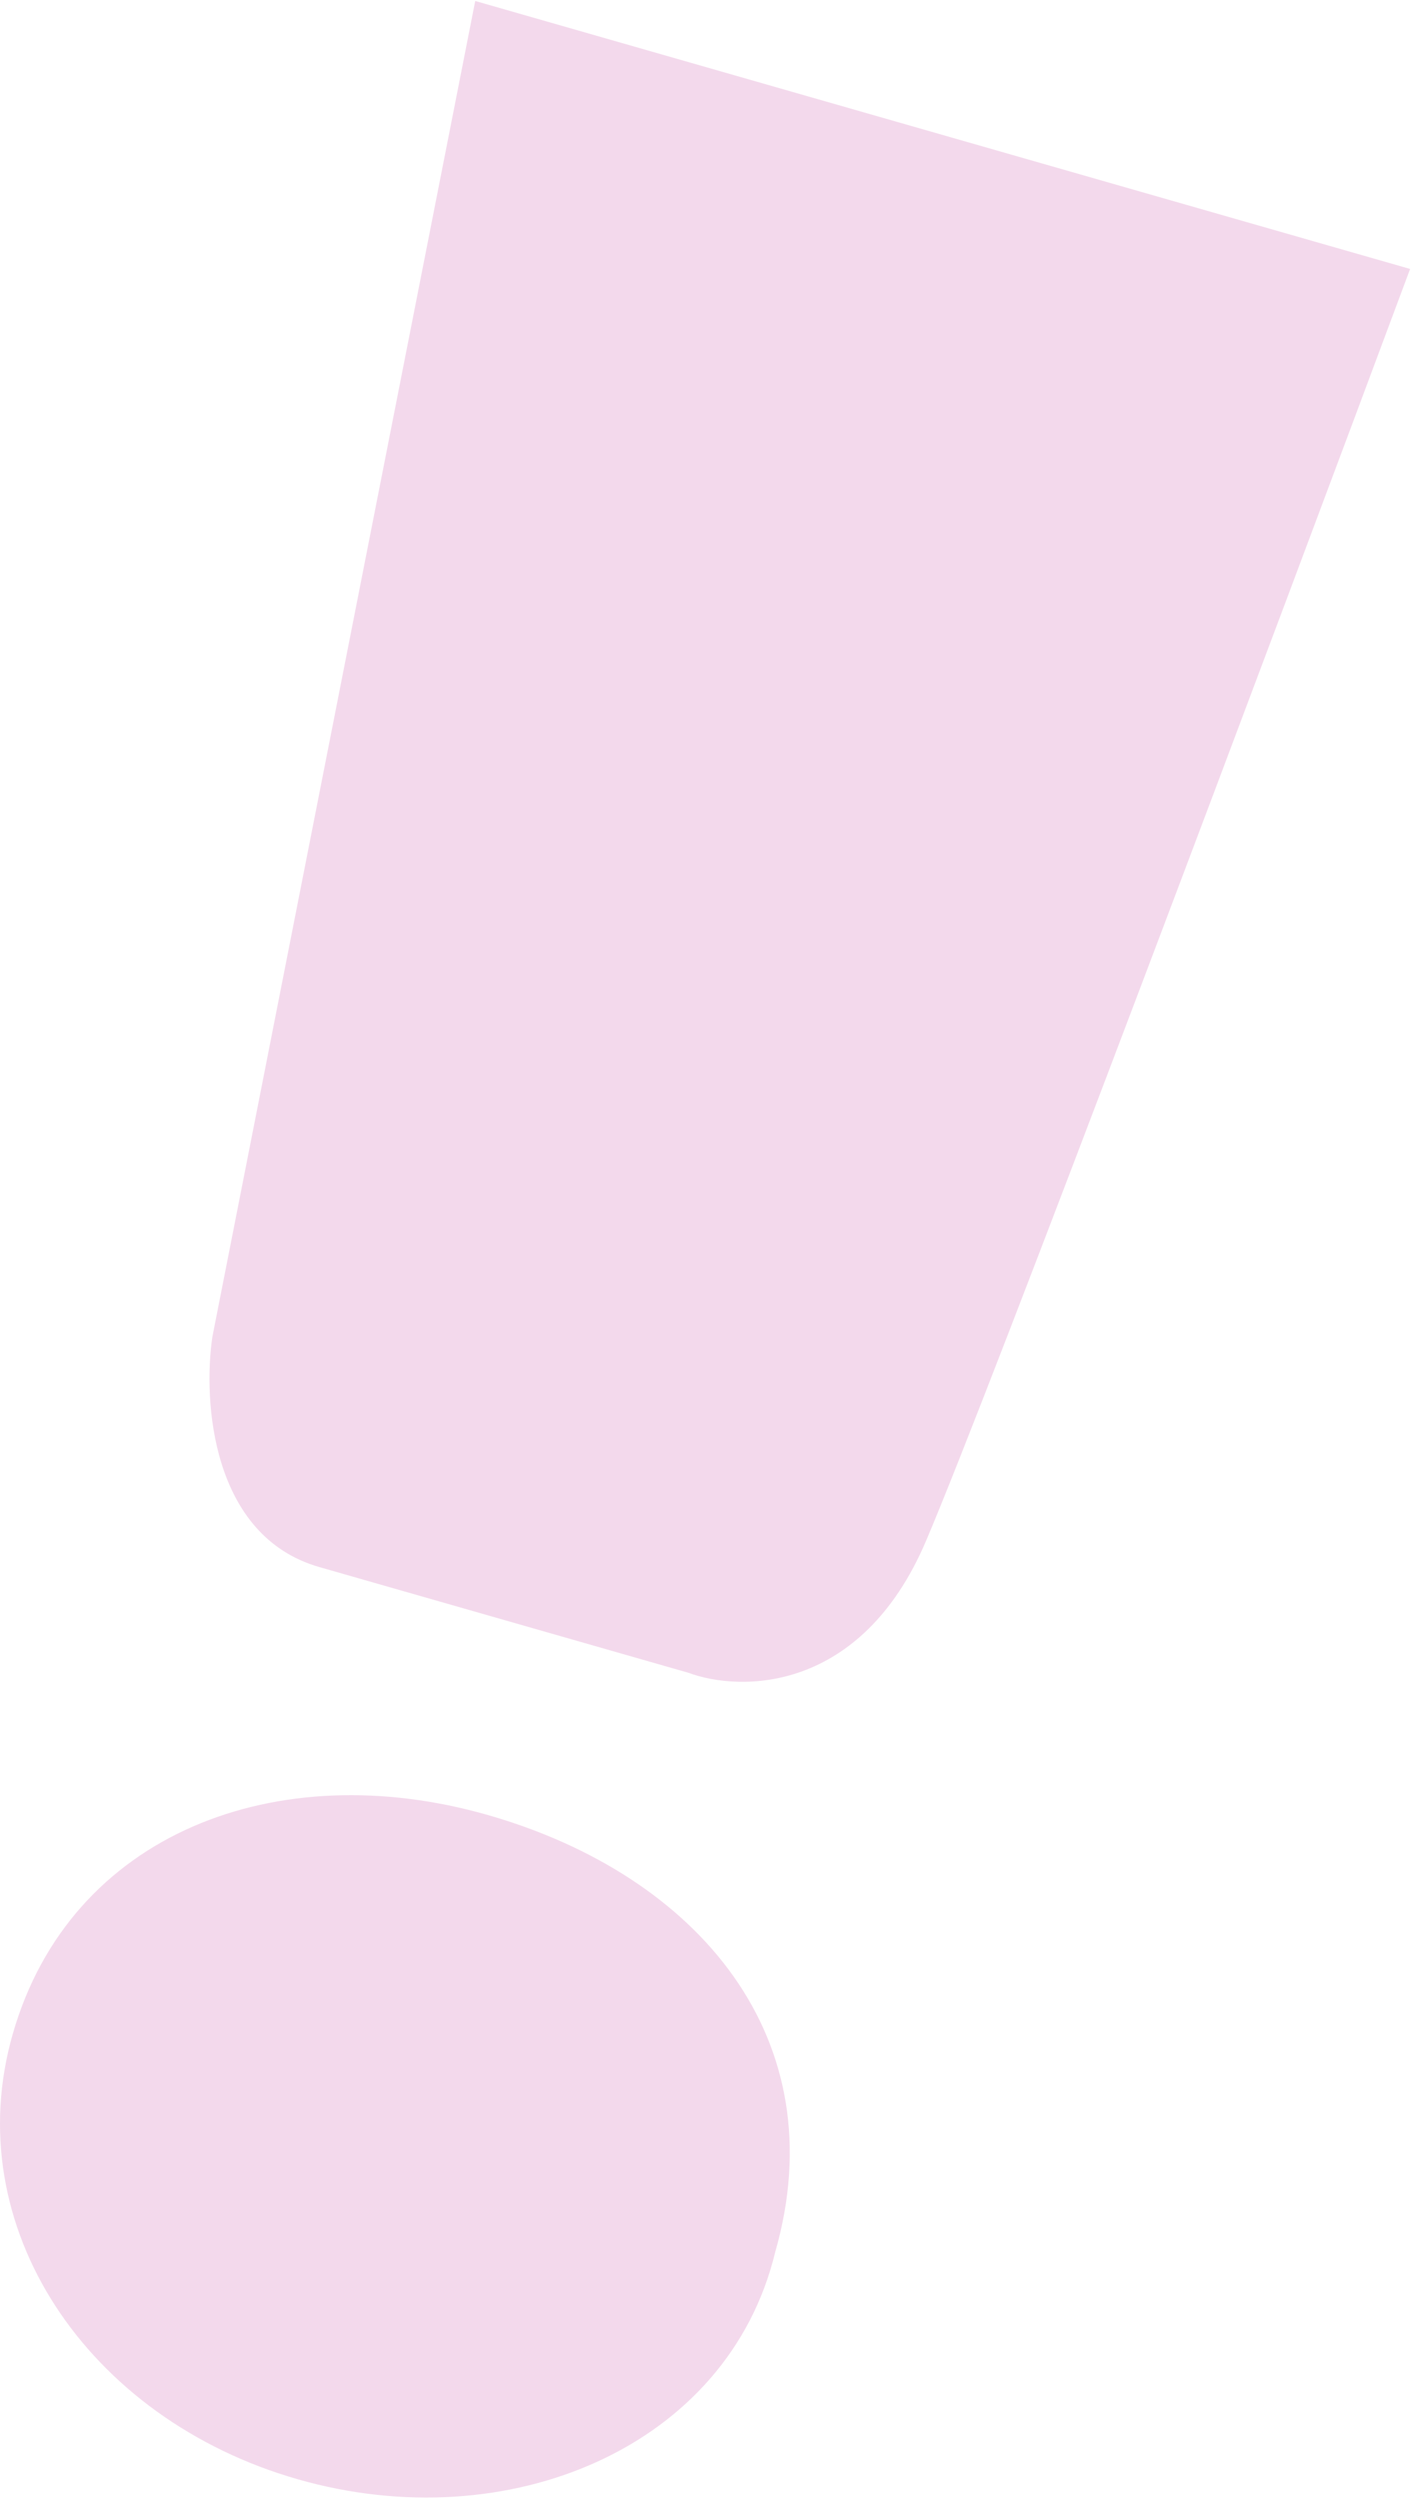
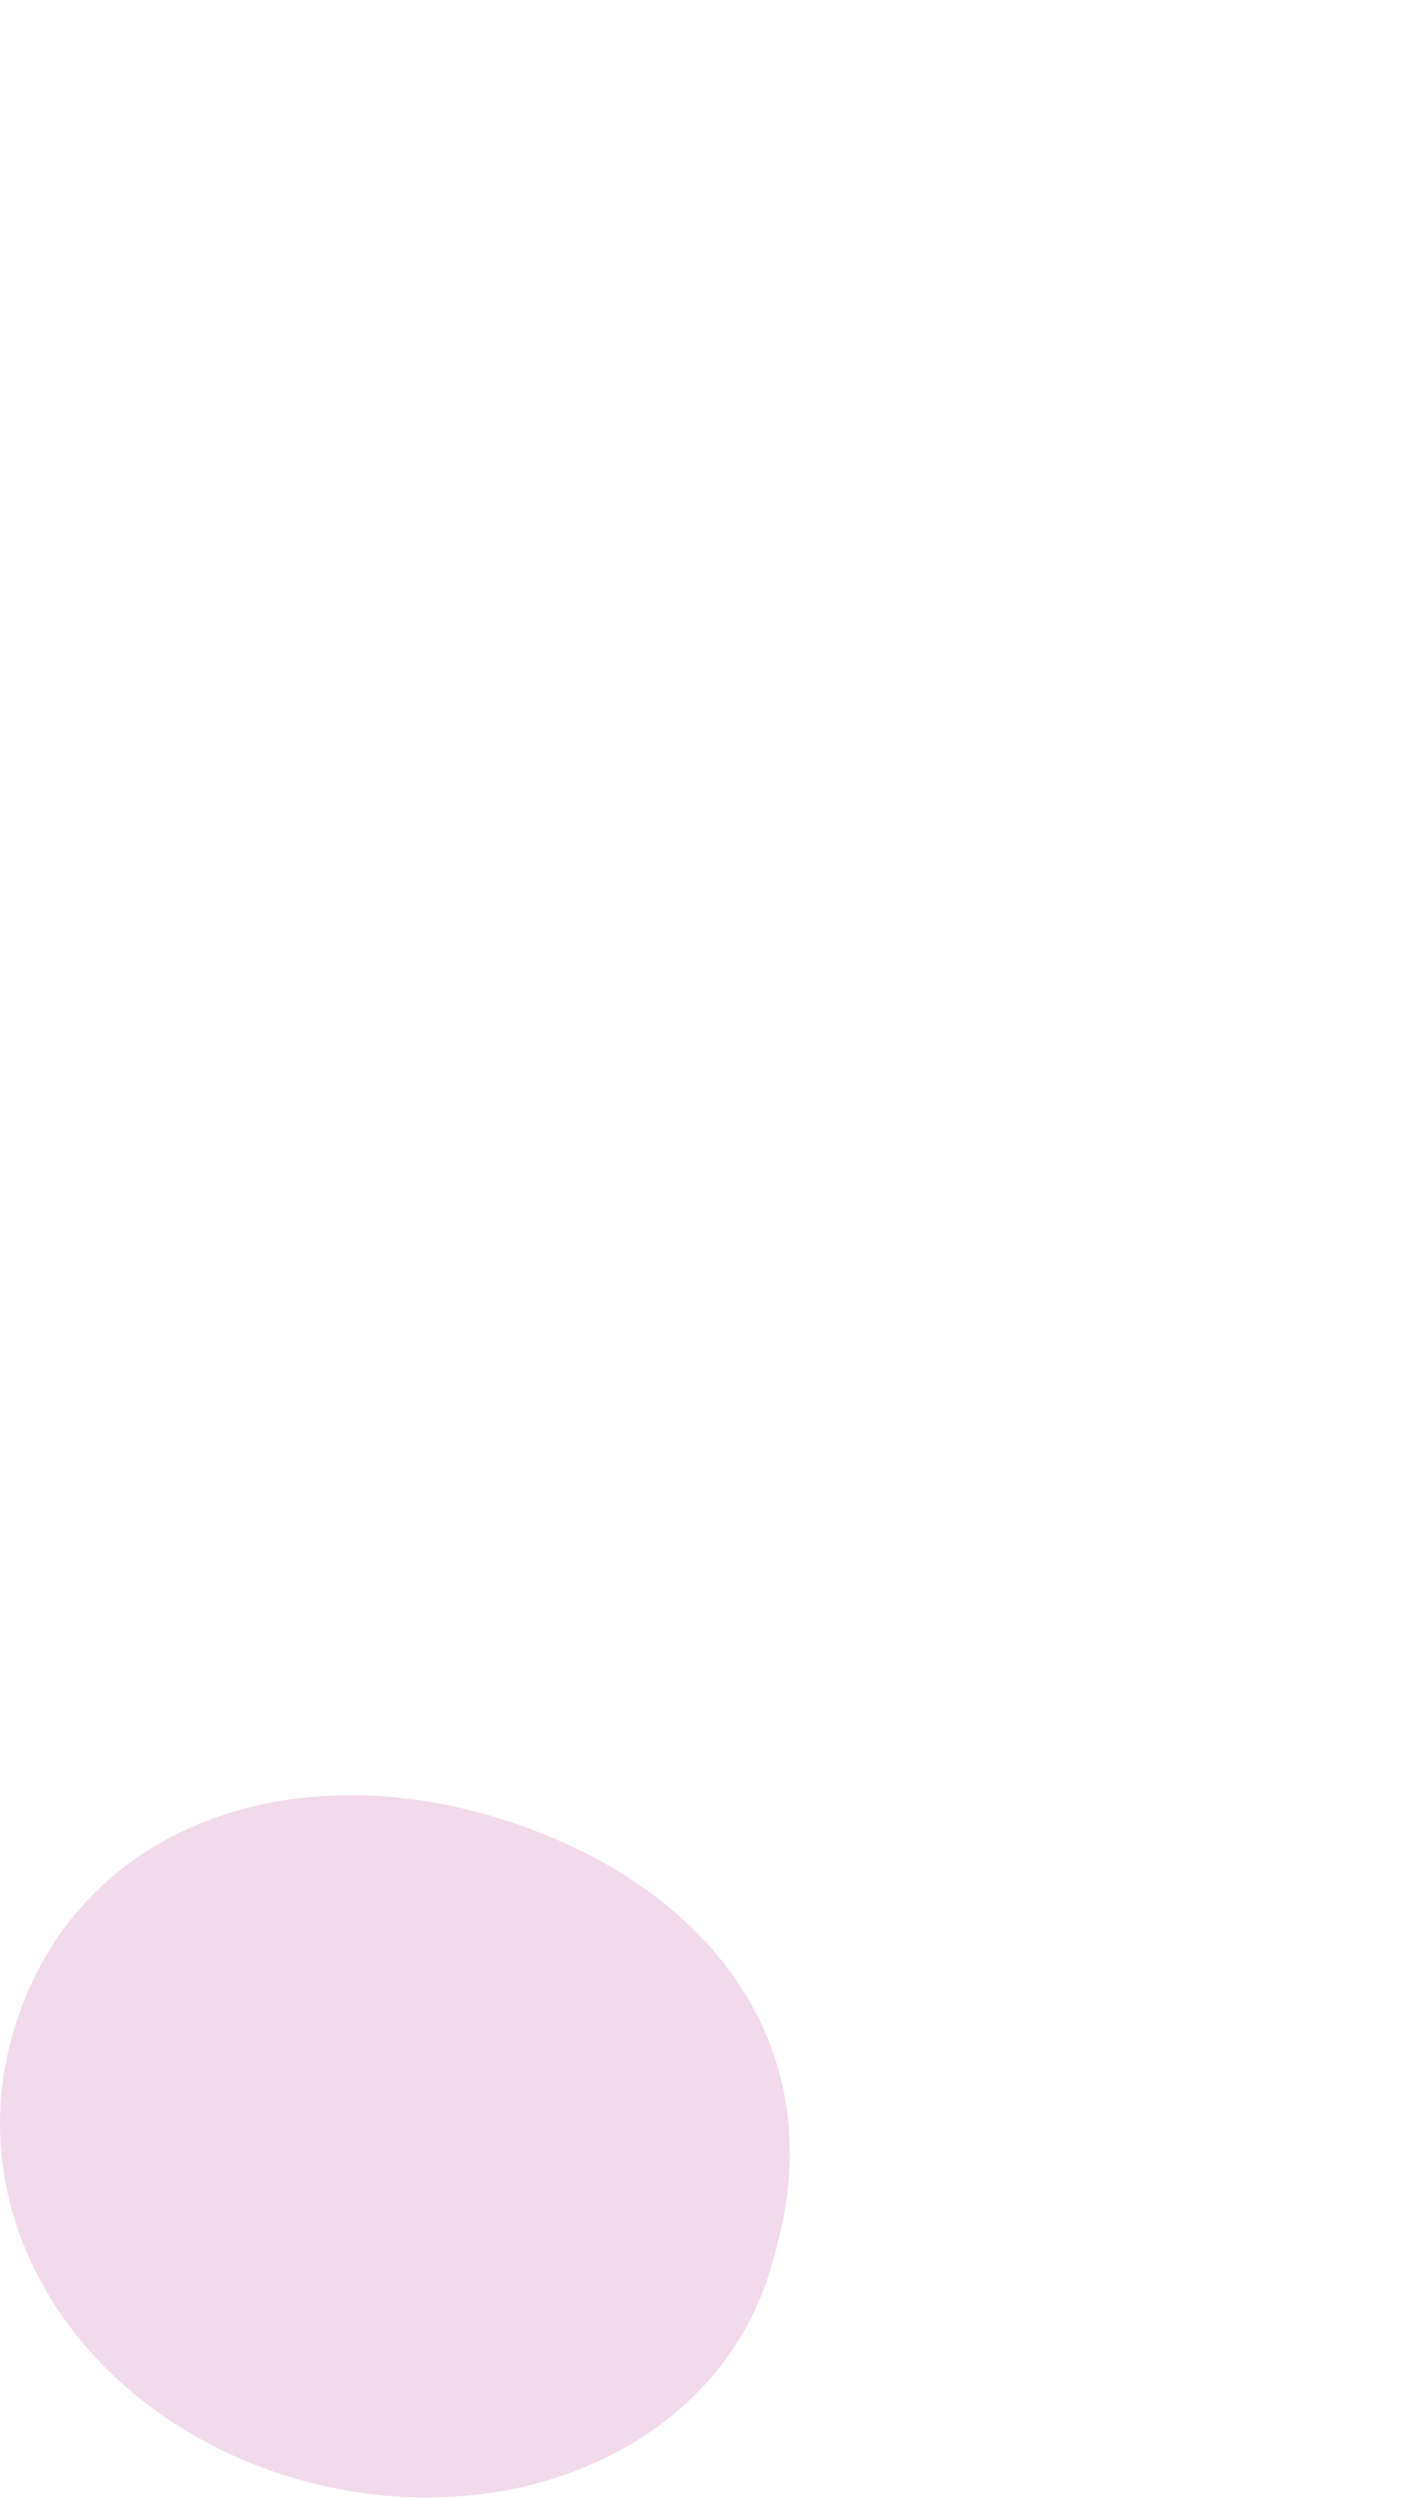
<svg xmlns="http://www.w3.org/2000/svg" width="108" height="190" viewBox="0 0 108 190" fill="none">
  <path d="M58.915 171.163C55.336 185.984 38.627 193.006 22.619 188.415C6.612 183.825 -3.23 169.198 0.971 154.571C5.347 139.302 21.083 133.35 37.091 137.941C53.099 142.531 63.563 154.96 58.915 171.163Z" fill="#F3D9EC" />
-   <path d="M16.143 101.588L36.119 0.075L107.172 20.44C96.961 47.865 75.293 105.595 70.371 117.129C65.45 128.663 56.289 128.605 52.321 127.127L24.273 119.094C16.046 116.74 15.423 106.431 16.143 101.588Z" fill="#F3D9EC" />
</svg>